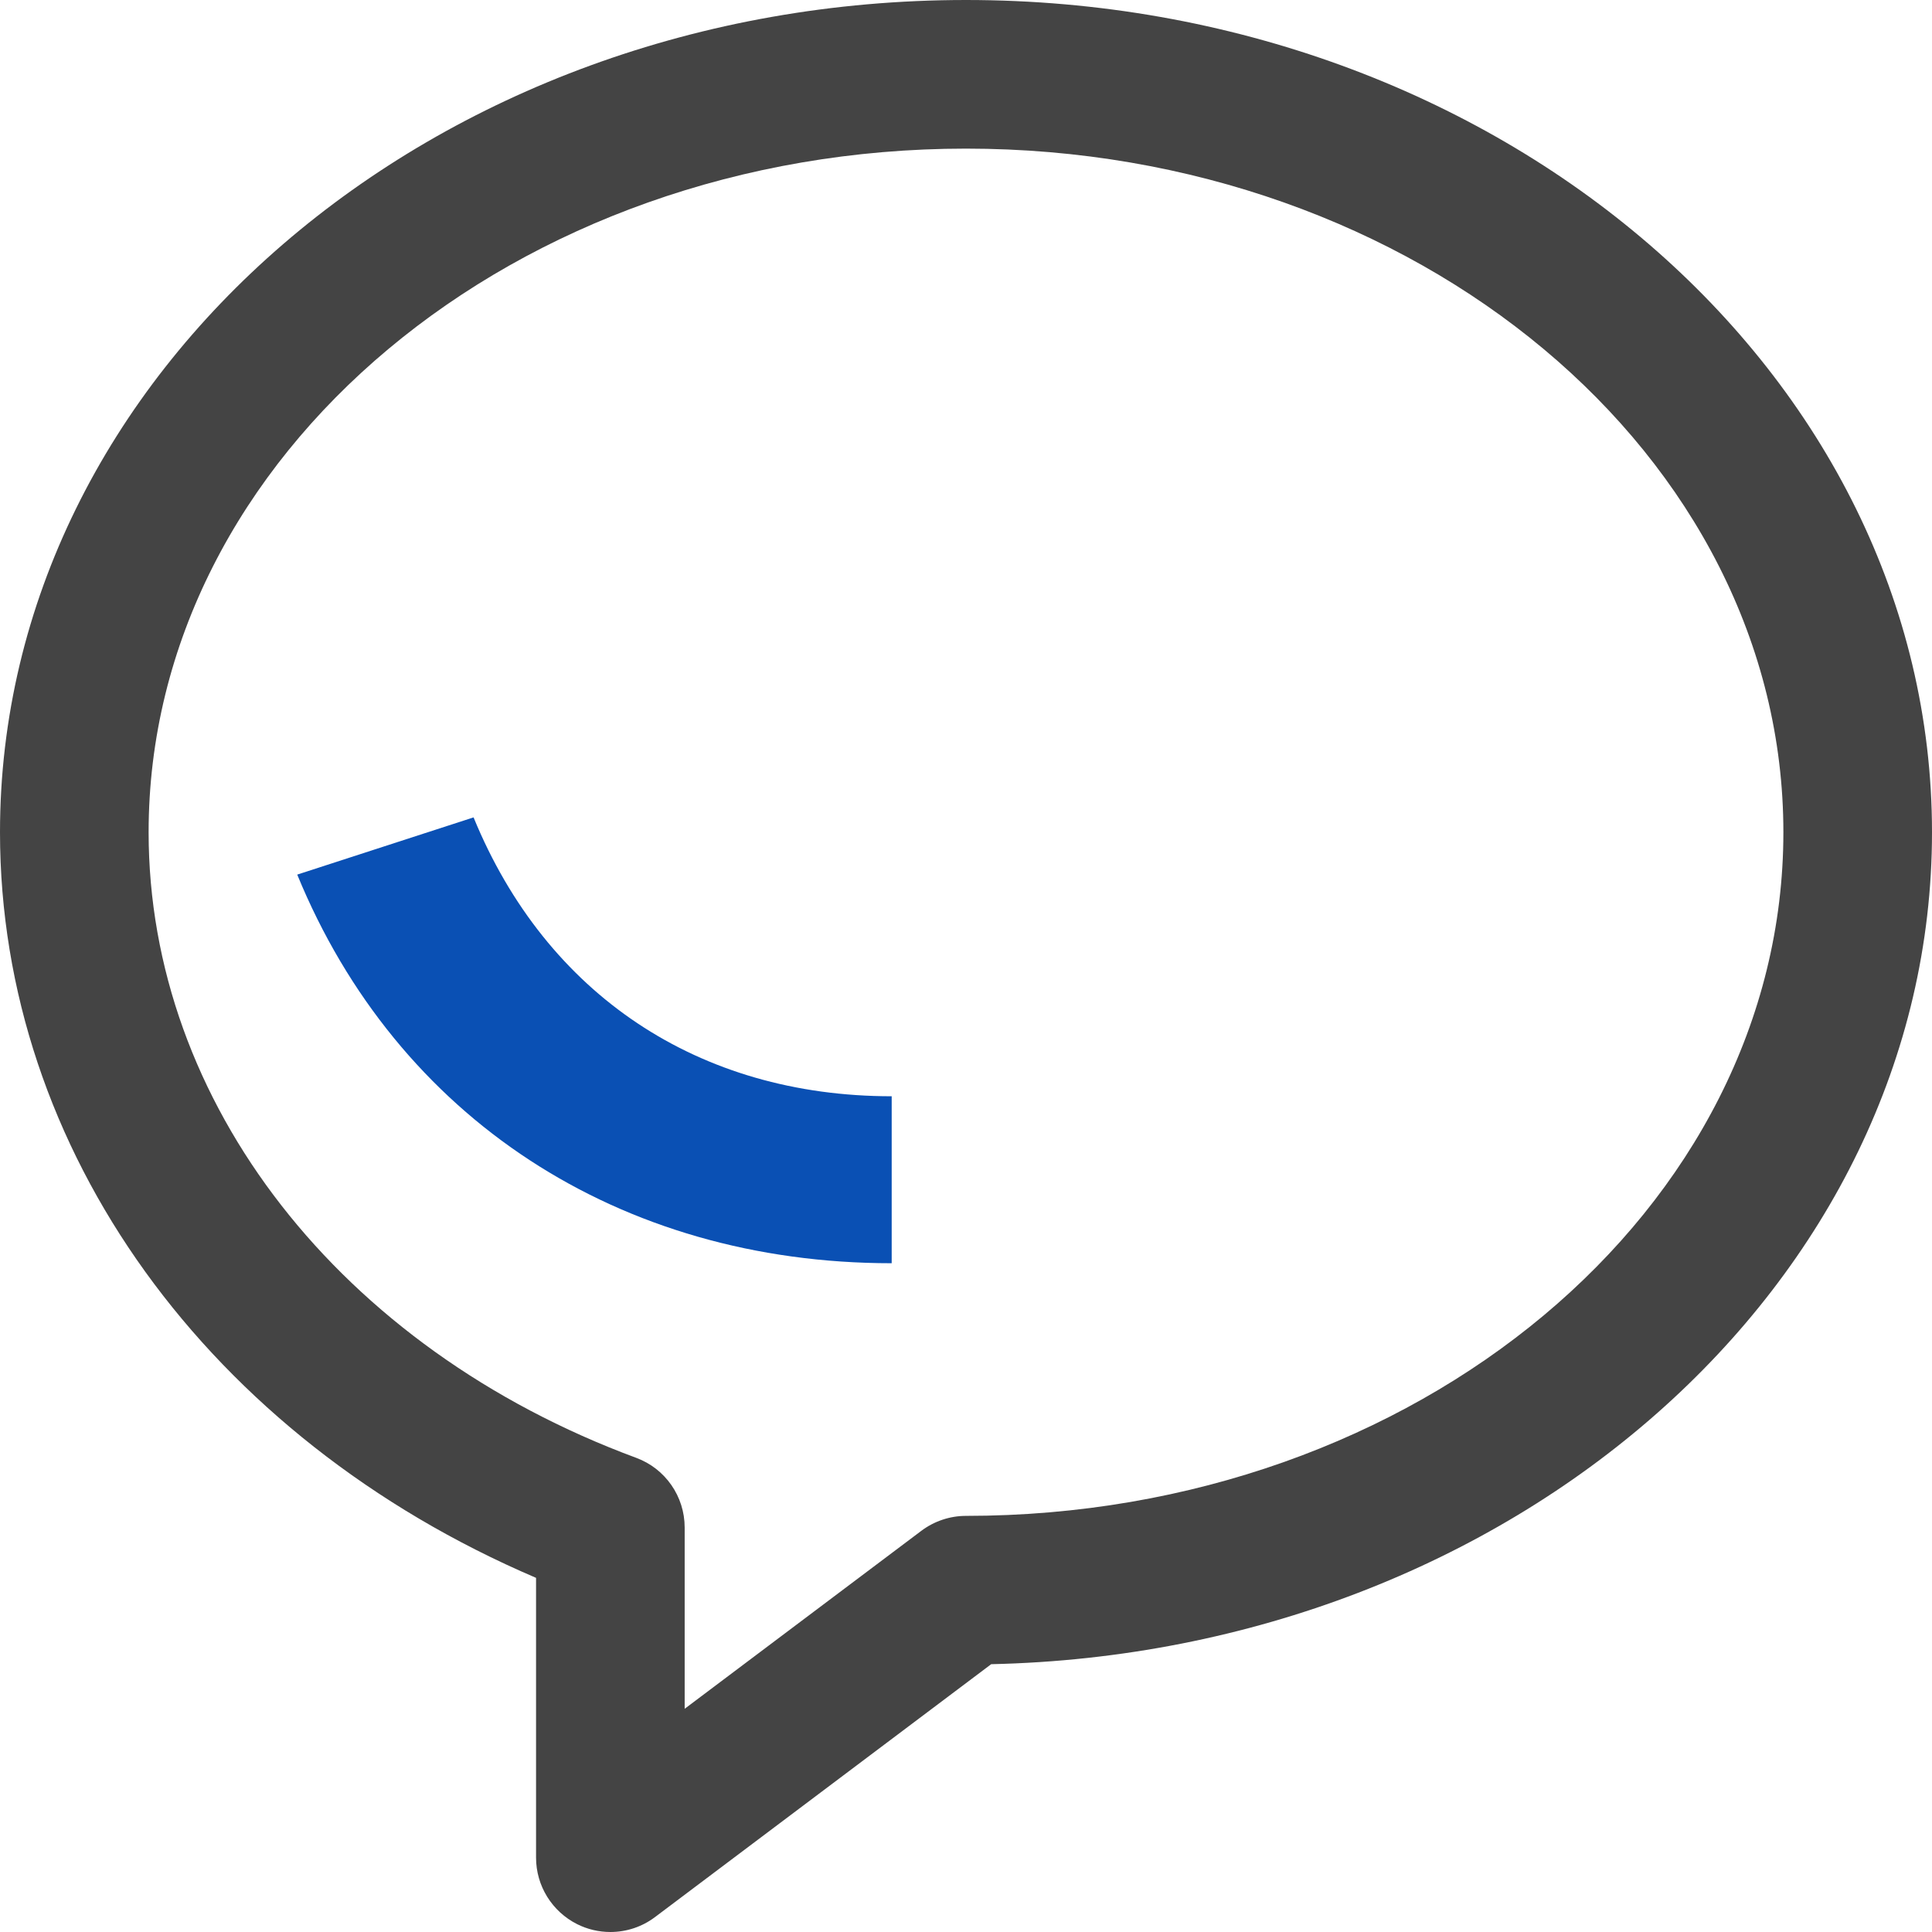
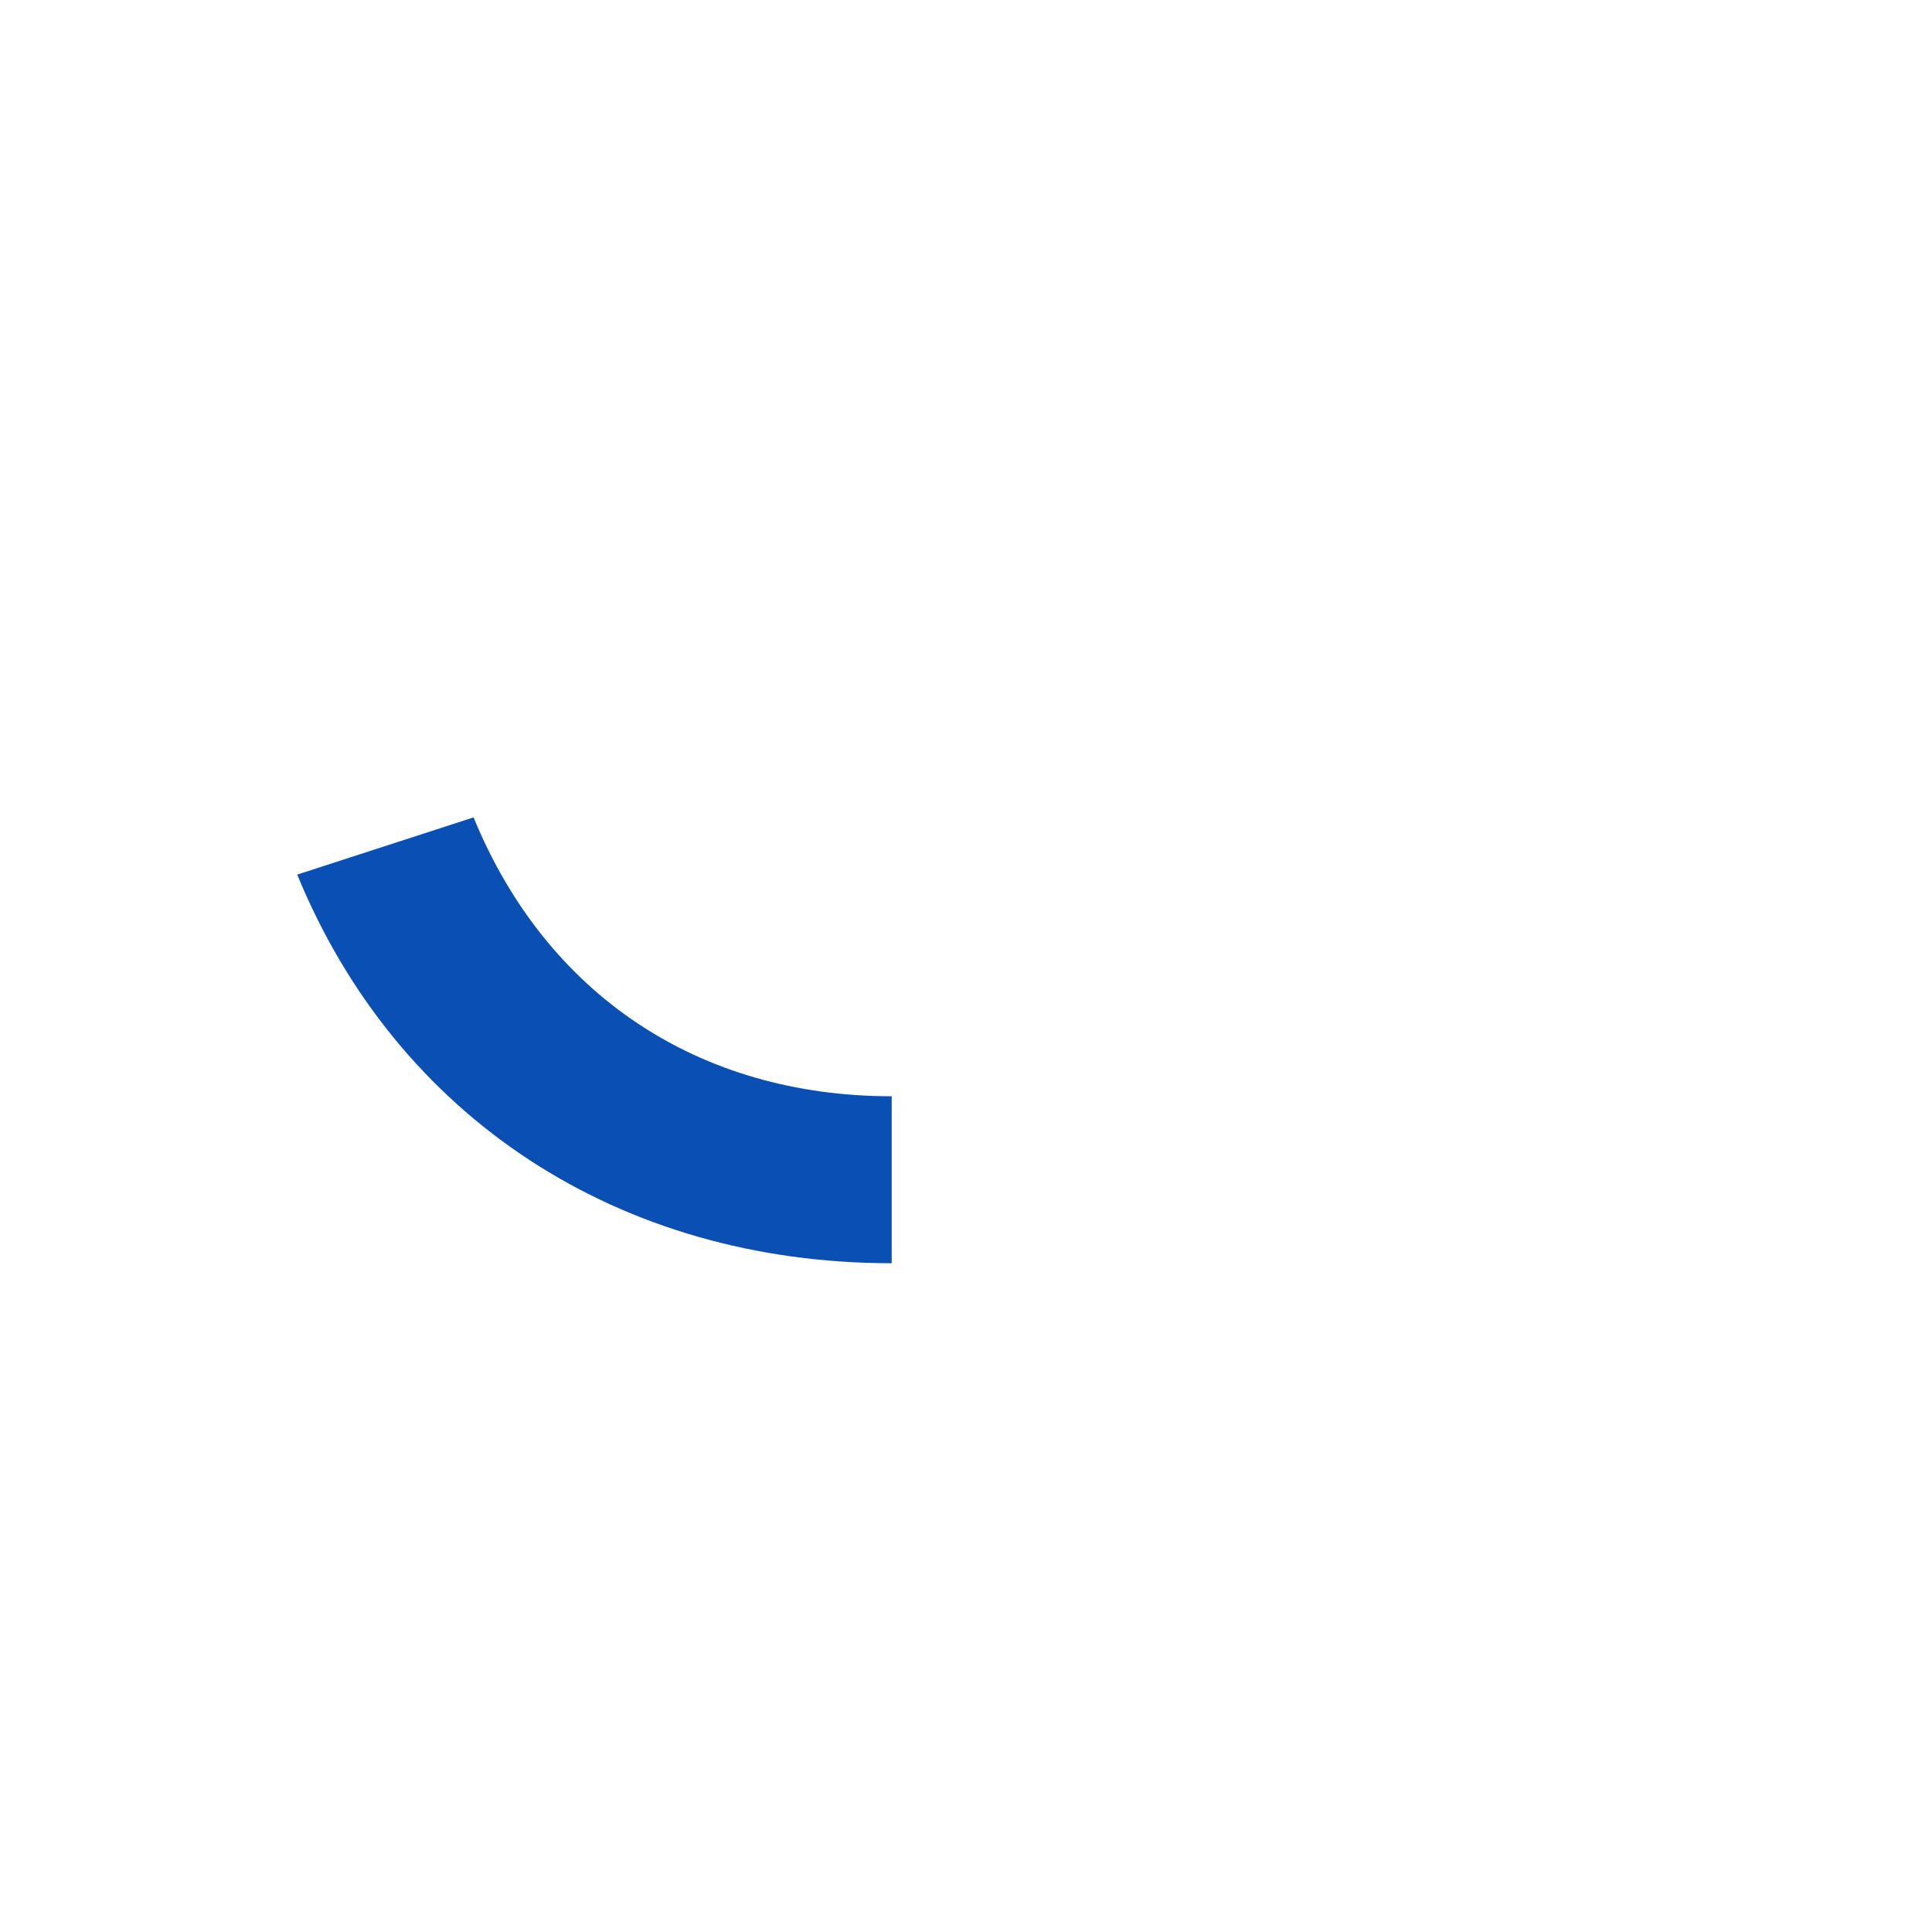
<svg xmlns="http://www.w3.org/2000/svg" width="26px" height="26px" viewBox="0 0 26 26" version="1.1">
  <title>消息</title>
  <desc>Created with Sketch.</desc>
  <defs />
  <g id="Page-1" stroke="none" stroke-width="1" fill="none" fill-rule="evenodd">
    <g id="1首页（含部分划过）" transform="translate(-423, -622)" fill-rule="nonzero">
      <g id="消息" transform="translate(423, 622)">
-         <path d="M8.214,26 C8.059,26 7.906,25.964 7.768,25.895 C7.429,25.725 7.214,25.379 7.214,25 L7.214,21.234 C2.809,19.351 0,15.478 0,11.2 C0,5.024 5.832,0 13,0 C20.168,0 26,5.024 26,11.2 C26,17.278 20.352,22.241 13.339,22.396 L8.815,25.799 C8.642,25.93 8.431,26 8.214,26 Z M13,2 C6.935,2 2,6.127 2,11.2 C2,14.839 4.576,18.144 8.562,19.619 C8.954,19.764 9.214,20.138 9.214,20.557 L9.214,22.996 L12.399,20.601 C12.572,20.471 12.783,20.4 13,20.4 C19.065,20.4 24,16.273 24,11.2 C24,6.127 19.065,2 13,2 Z" id="Shape" fill="#444444" />
        <path d="M12,17 C8.333,17 5.343,15.045 4,11.77 L6.373,11 C7.351,13.385 9.402,14.753 12,14.753 L12,17 Z" id="Shape" fill="#0a50b4" />
      </g>
    </g>
  </g>
</svg>